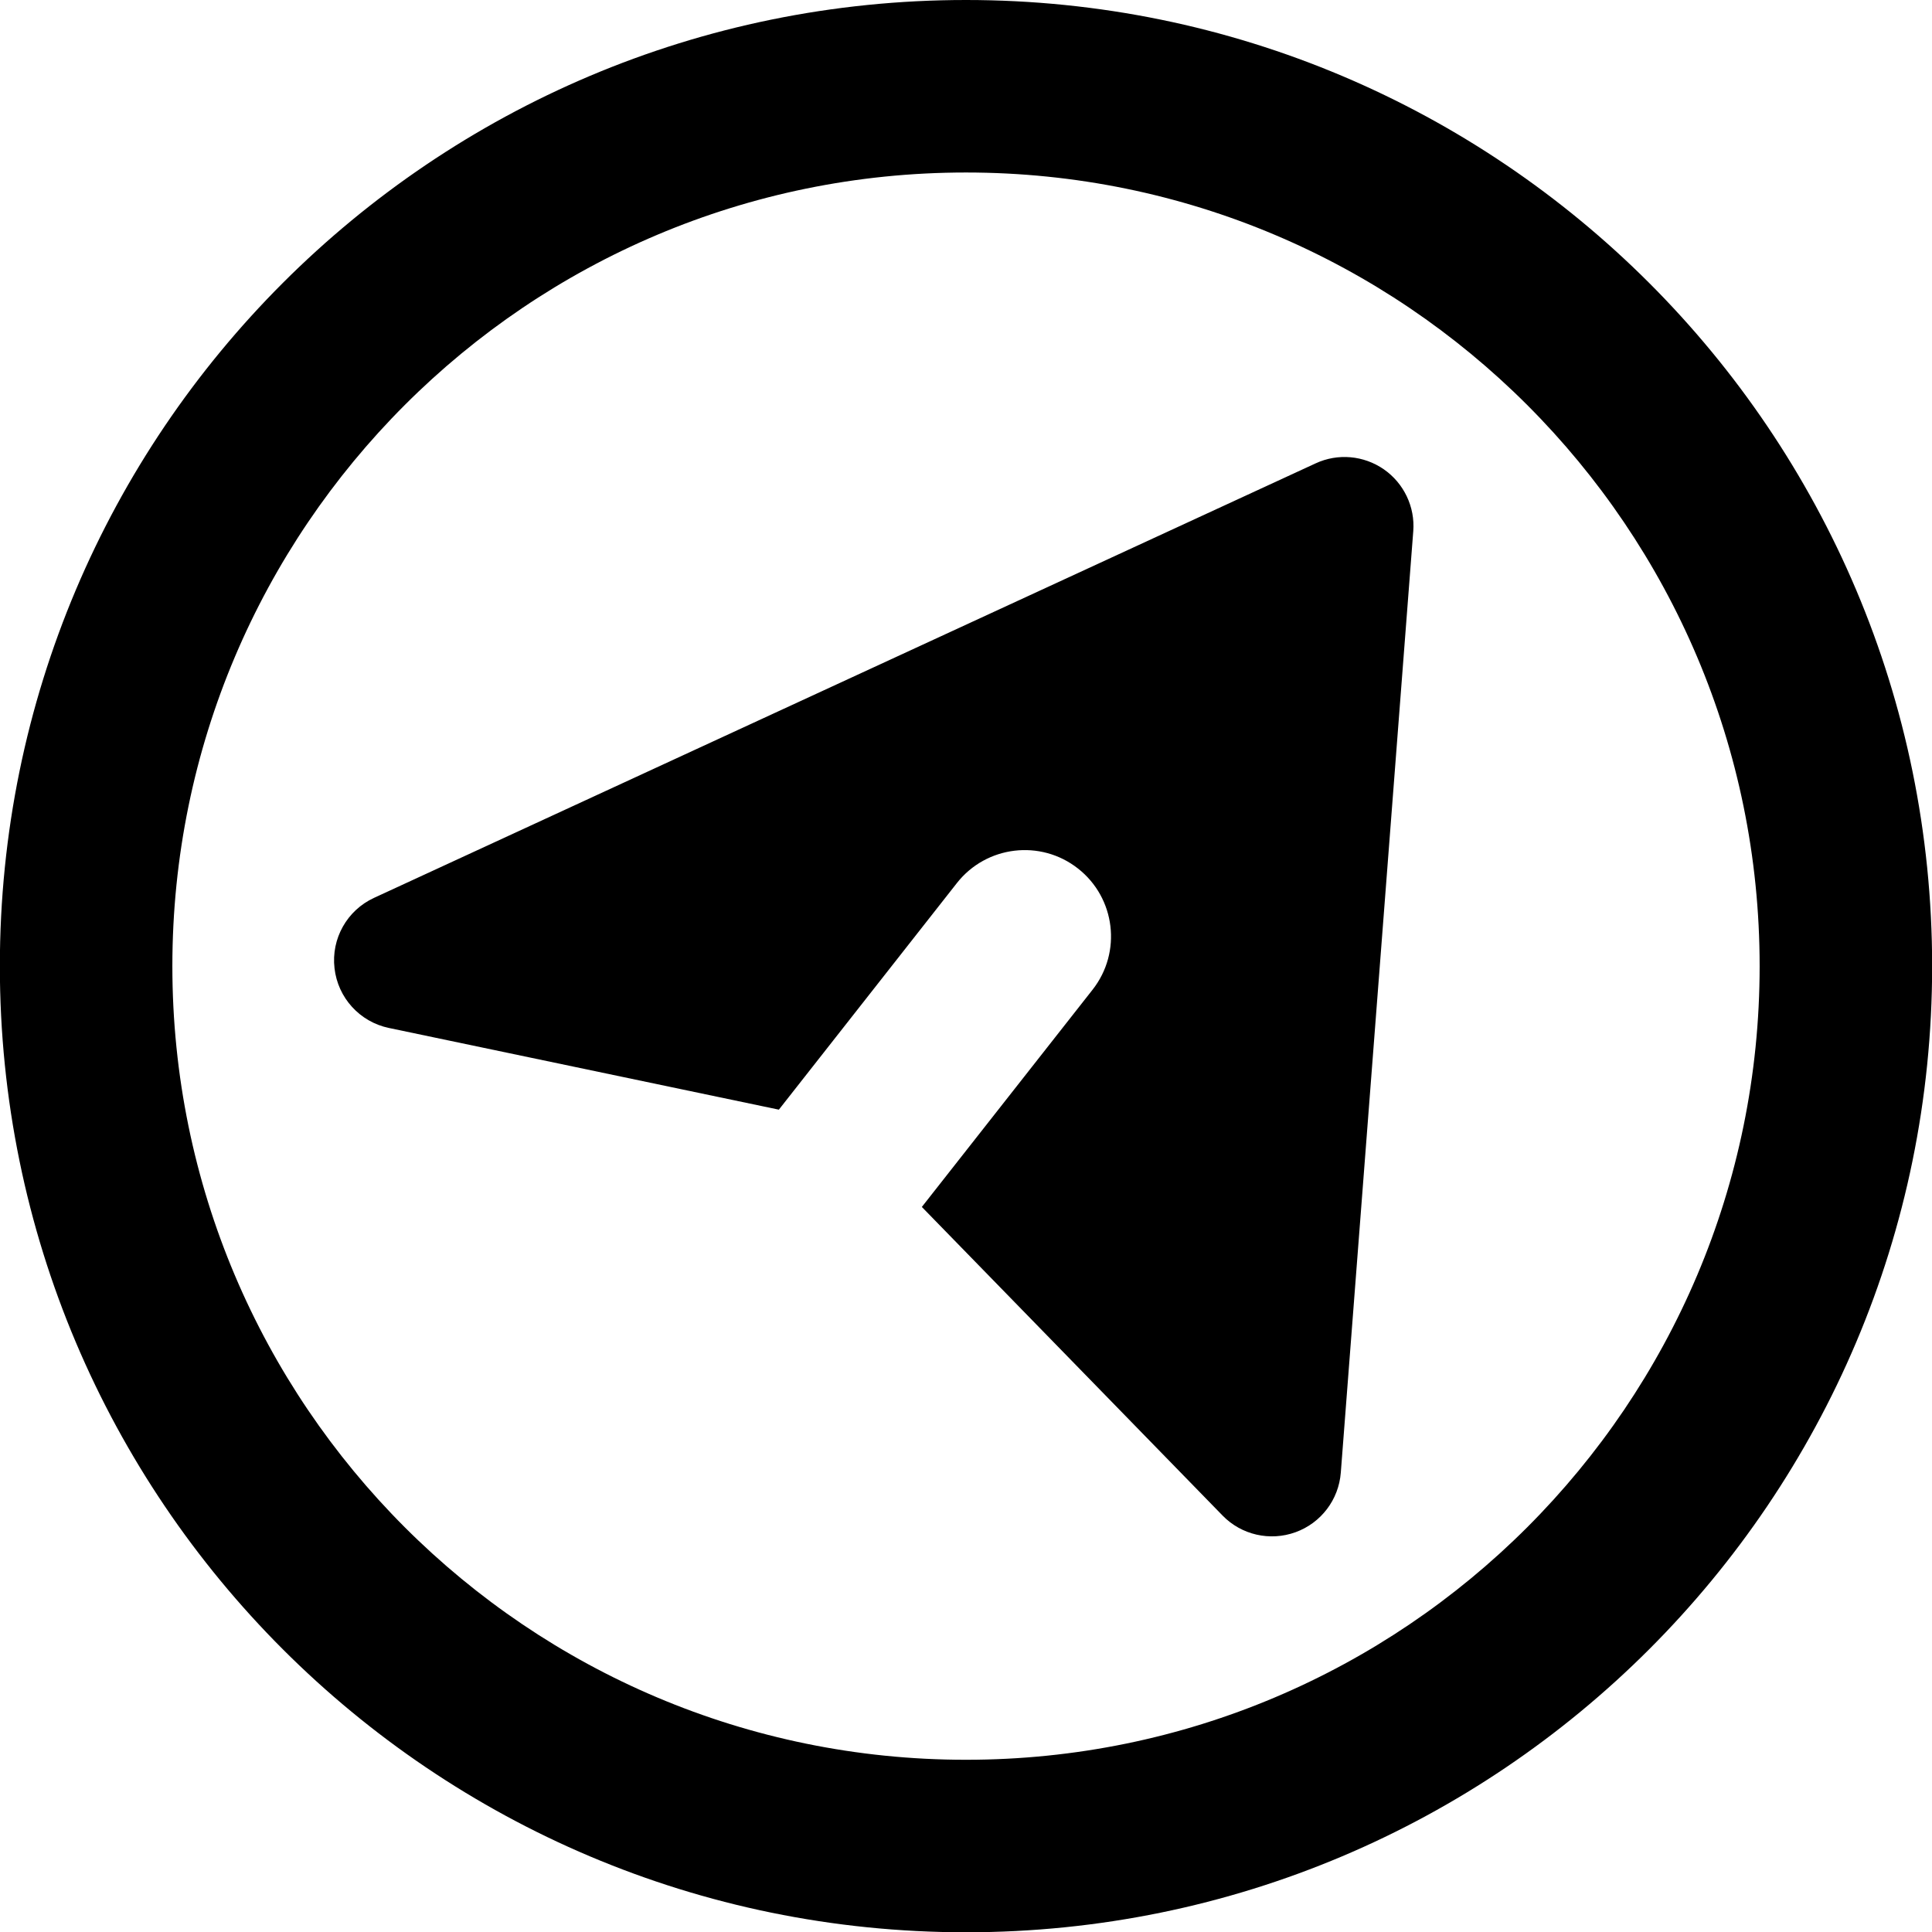
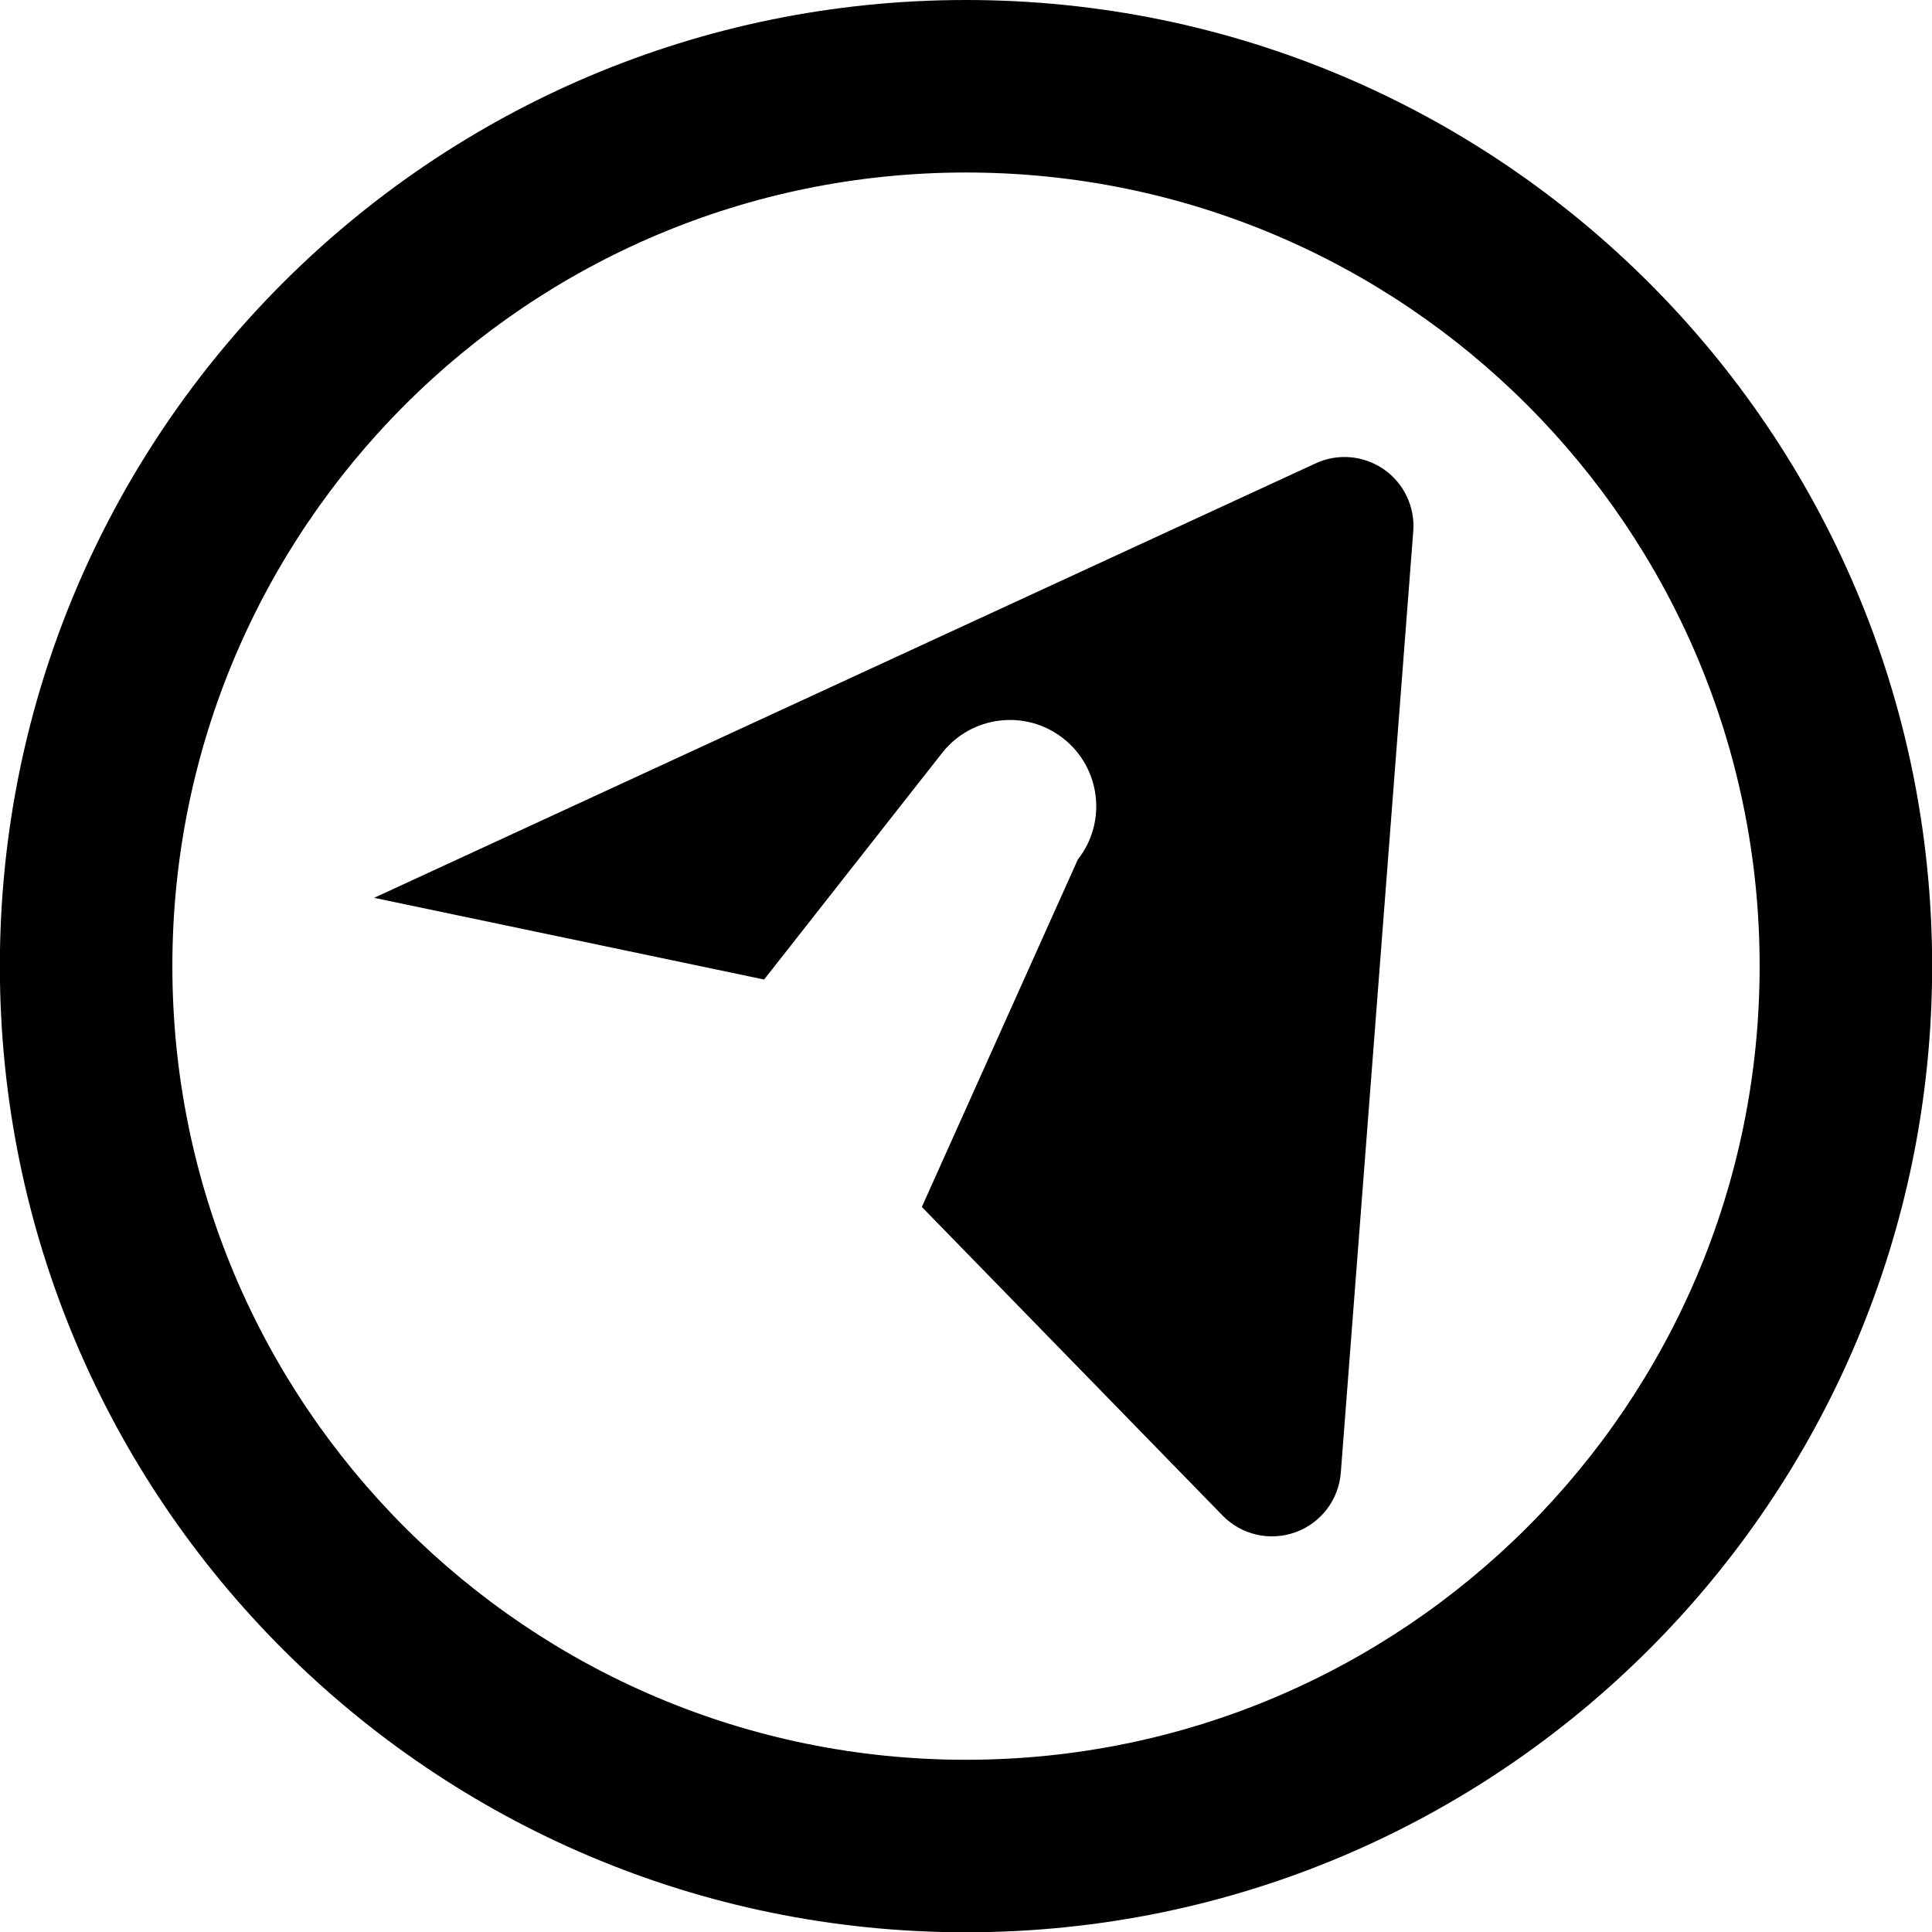
<svg xmlns="http://www.w3.org/2000/svg" fill="none" viewBox="0 0 14 14" id="Telegram--Streamline-Core-Remix">
  <desc>
    Telegram Streamline Icon: https://streamlinehq.com
  </desc>
  <g id="Free Remix/Computer Devices/telegram">
-     <path id="Union" fill="#000000" fill-rule="evenodd" d="M1.249 7.001c0 -3.176 2.575 -5.751 5.751 -5.751 3.176 0 5.751 2.575 5.751 5.751 0 3.176 -2.575 5.751 -5.751 5.751 -3.176 0 -5.751 -2.575 -5.751 -5.751ZM7 0C3.133 0 -0.001 3.134 -0.001 7.001c0 3.866 3.134 7.001 7.001 7.001 3.867 0 7.001 -3.135 7.001 -7.001C14.001 3.134 10.867 0 7 0Zm3.241 3.85c0.014 -0.177 -0.068 -0.348 -0.213 -0.449 -0.146 -0.101 -0.334 -0.118 -0.495 -0.043L2.711 6.506c-0.196 0.09 -0.312 0.296 -0.287 0.51 0.024 0.214 0.183 0.389 0.394 0.433l2.826 0.592 1.29 -1.642c0.213 -0.271 0.606 -0.319 0.878 -0.105 0.271 0.213 0.319 0.606 0.105 0.878L6.68 8.746l2.179 2.236c0.137 0.141 0.344 0.188 0.529 0.121 0.185 -0.067 0.313 -0.236 0.328 -0.432l0.525 -6.821Z" clip-rule="evenodd" stroke-width="1" />
+     <path id="Union" fill="#000000" fill-rule="evenodd" d="M1.249 7.001c0 -3.176 2.575 -5.751 5.751 -5.751 3.176 0 5.751 2.575 5.751 5.751 0 3.176 -2.575 5.751 -5.751 5.751 -3.176 0 -5.751 -2.575 -5.751 -5.751ZM7 0C3.133 0 -0.001 3.134 -0.001 7.001c0 3.866 3.134 7.001 7.001 7.001 3.867 0 7.001 -3.135 7.001 -7.001C14.001 3.134 10.867 0 7 0Zm3.241 3.85c0.014 -0.177 -0.068 -0.348 -0.213 -0.449 -0.146 -0.101 -0.334 -0.118 -0.495 -0.043L2.711 6.506l2.826 0.592 1.29 -1.642c0.213 -0.271 0.606 -0.319 0.878 -0.105 0.271 0.213 0.319 0.606 0.105 0.878L6.68 8.746l2.179 2.236c0.137 0.141 0.344 0.188 0.529 0.121 0.185 -0.067 0.313 -0.236 0.328 -0.432l0.525 -6.821Z" clip-rule="evenodd" stroke-width="1" />
  </g>
</svg>